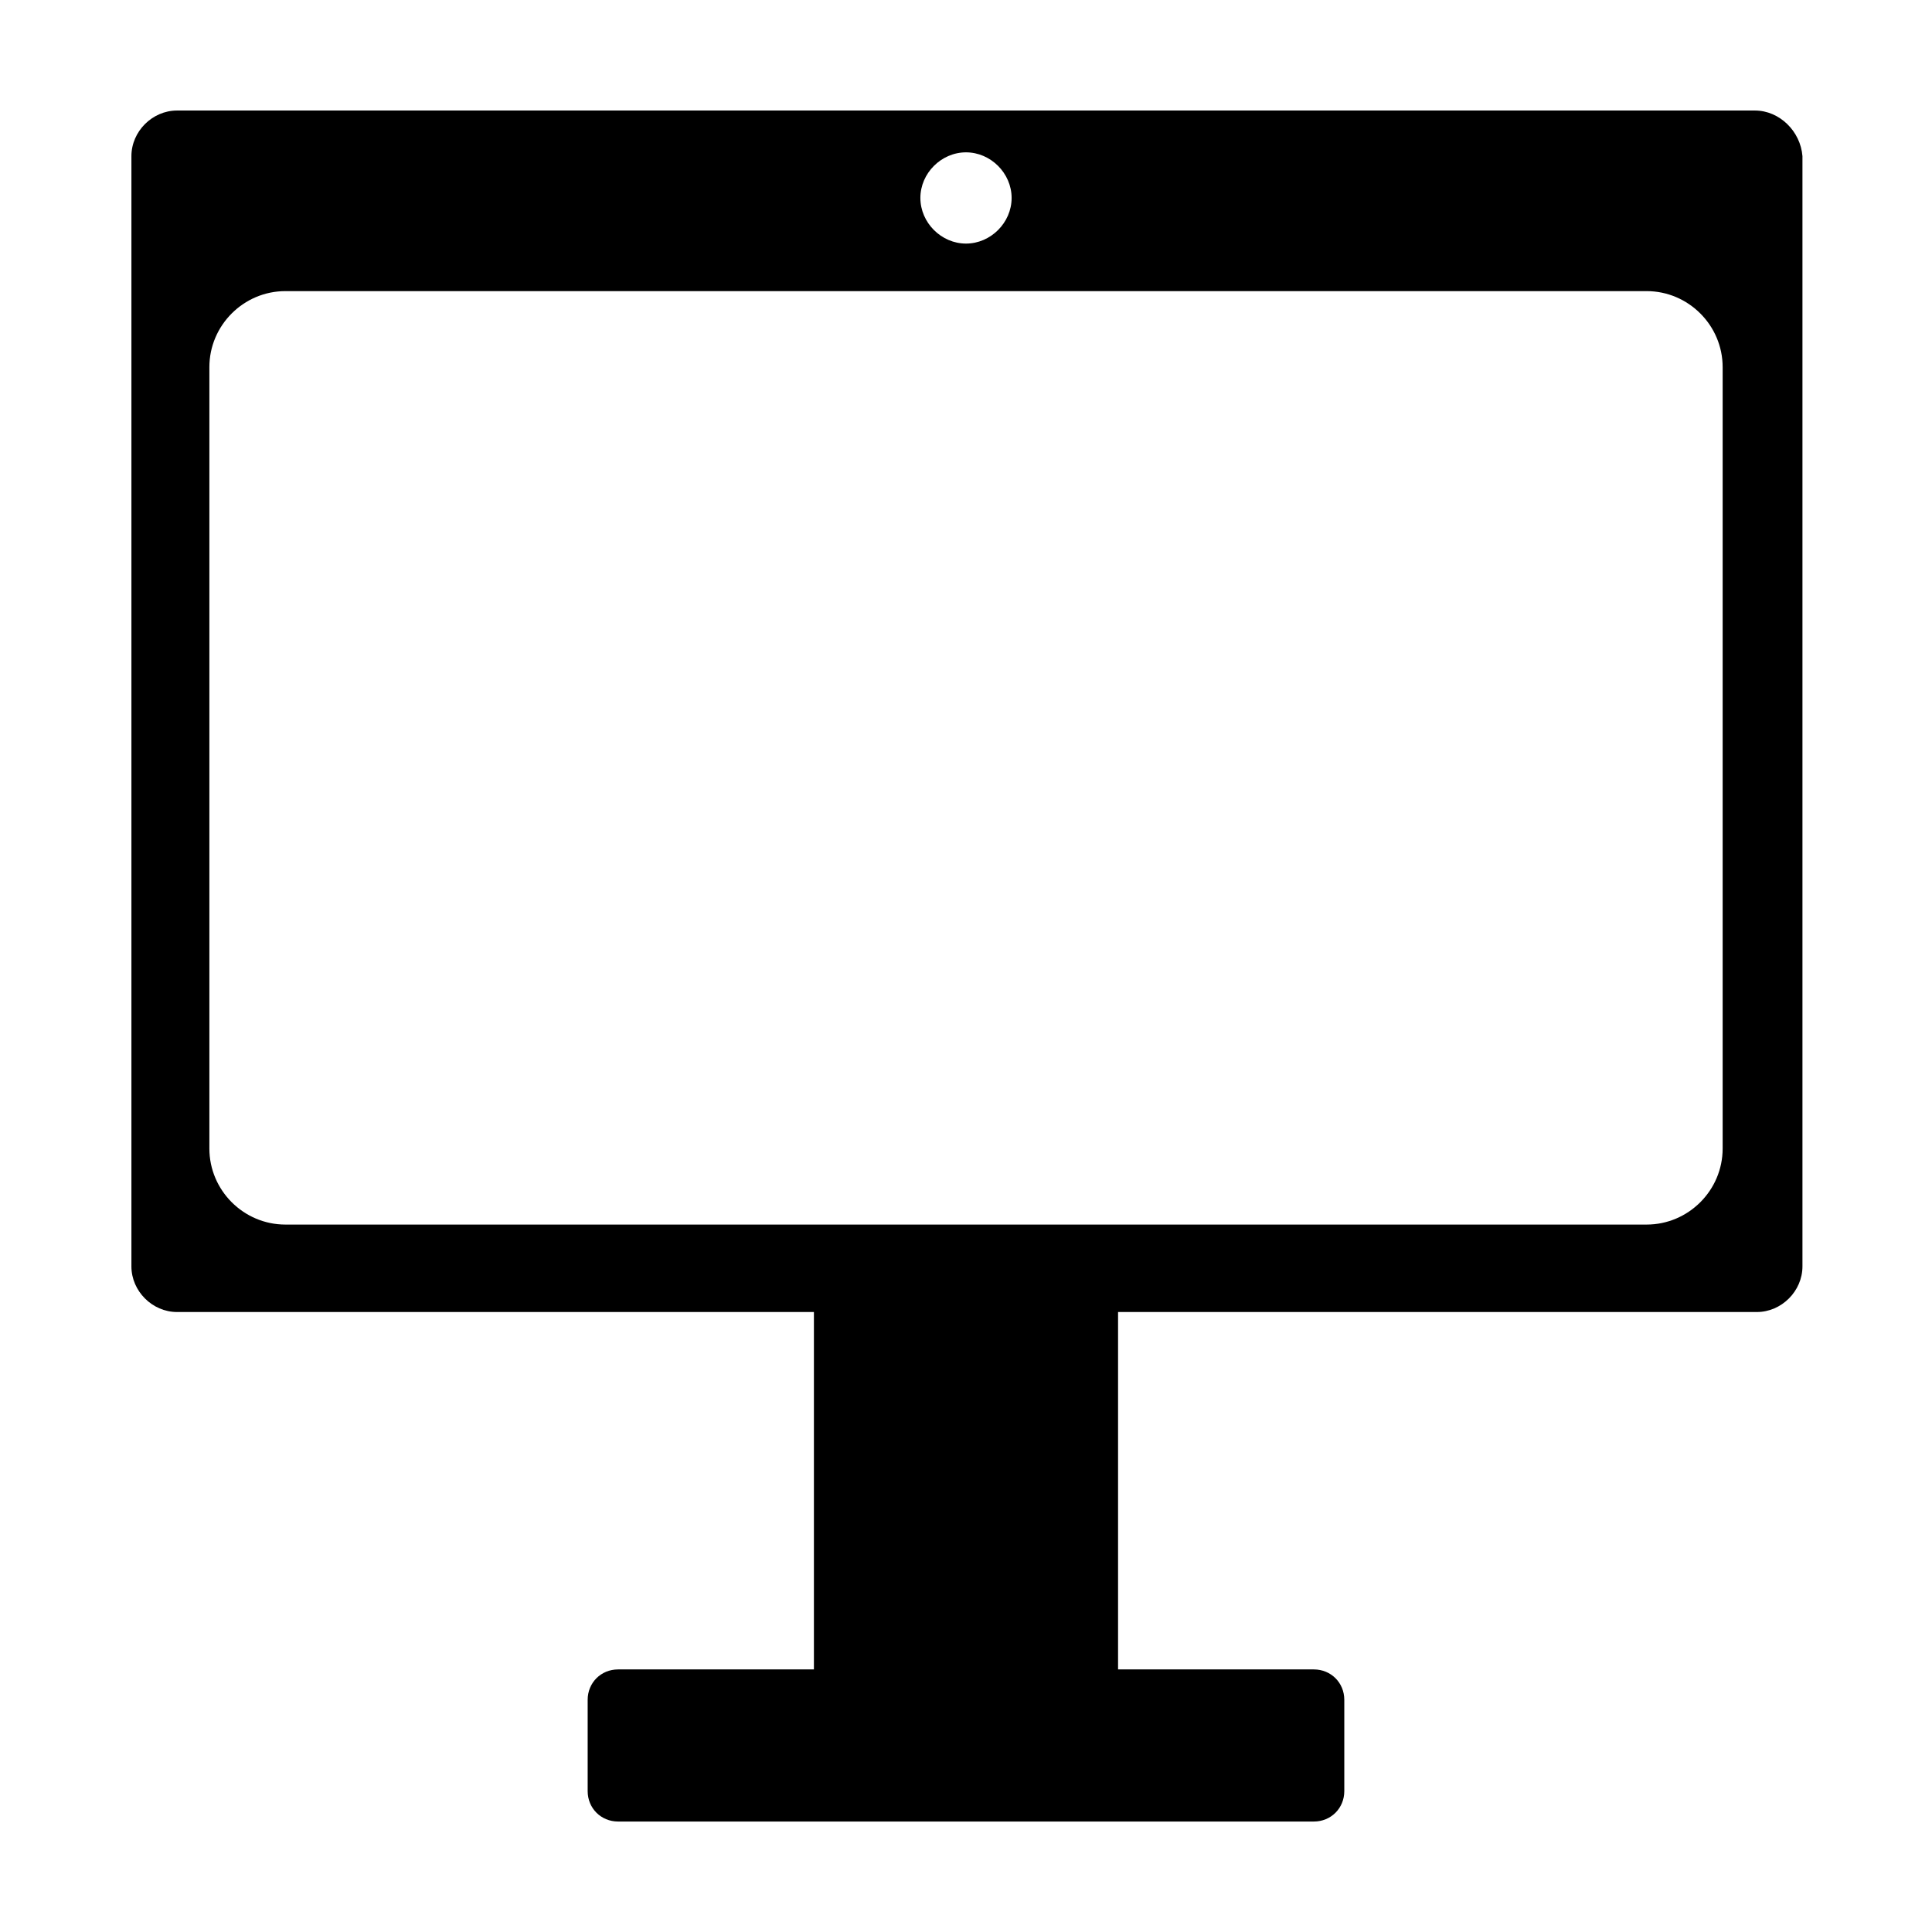
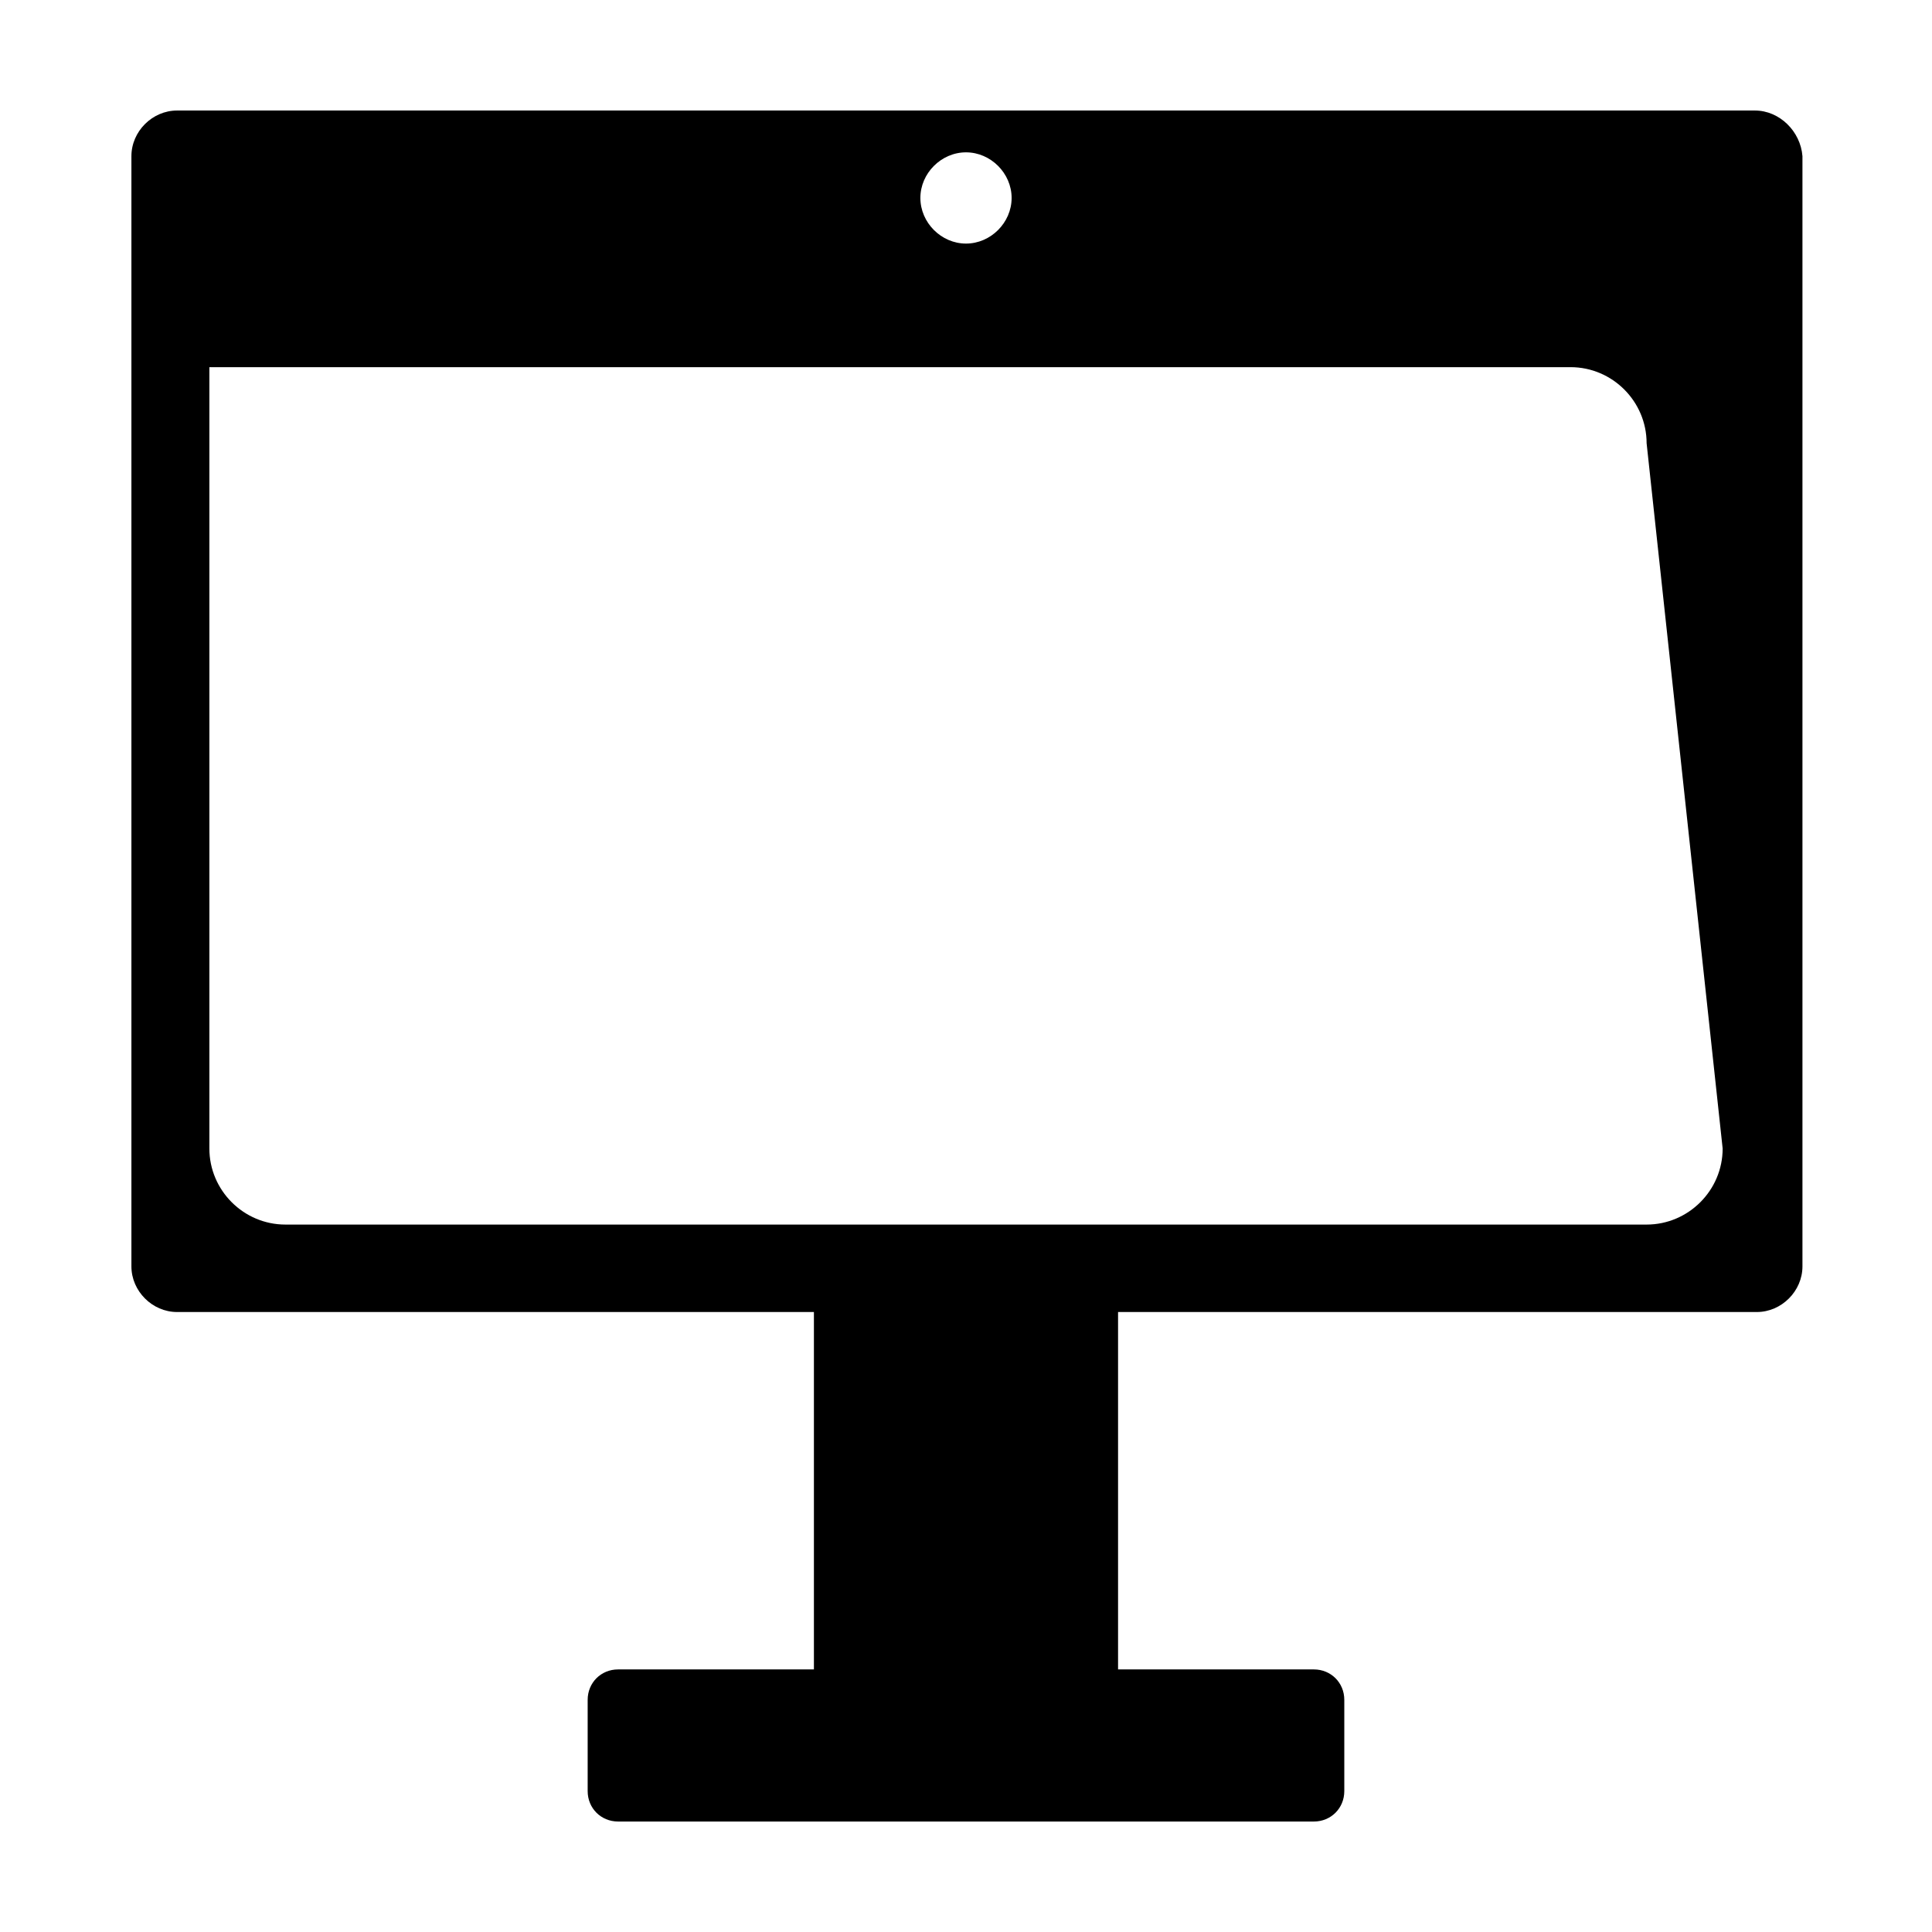
<svg xmlns="http://www.w3.org/2000/svg" fill="#000000" width="800px" height="800px" version="1.1" viewBox="144 144 512 512">
-   <path d="m609.08 173.29h-418.16c-6.551 0-12.094 5.539-12.094 12.09v294.23c0 6.551 5.543 12.09 12.09 12.09h168.78v94.715h-51.895c-4.535 0-8.062 3.527-8.062 8.062v24.184c0 4.535 3.527 8.062 8.062 8.062h184.39c4.535 0 8.062-3.527 8.062-8.062v-24.184c0-4.535-3.527-8.062-8.062-8.062h-51.891v-94.715h169.28c6.551 0 12.09-5.543 12.09-12.09v-294.23c-0.504-6.551-6.047-12.09-12.598-12.09zm-209.08 11.082c6.551 0 12.09 5.543 12.09 12.09 0 6.551-5.543 12.09-12.09 12.09-6.551 0-12.09-5.543-12.09-12.09-0.004-6.547 5.539-12.09 12.09-12.09zm200.52 264c0 11.082-9.07 20.152-20.152 20.152h-360.73c-11.082 0-20.152-9.07-20.152-20.152v-207.07c0-11.082 9.07-20.152 20.152-20.152h360.73c11.082 0 20.152 9.07 20.152 20.152z" />
+   <path d="m609.08 173.29h-418.16c-6.551 0-12.094 5.539-12.094 12.09v294.23c0 6.551 5.543 12.09 12.09 12.09h168.78v94.715h-51.895c-4.535 0-8.062 3.527-8.062 8.062v24.184c0 4.535 3.527 8.062 8.062 8.062h184.39c4.535 0 8.062-3.527 8.062-8.062v-24.184c0-4.535-3.527-8.062-8.062-8.062h-51.891v-94.715h169.28c6.551 0 12.09-5.543 12.09-12.09v-294.23c-0.504-6.551-6.047-12.09-12.598-12.09zm-209.08 11.082c6.551 0 12.09 5.543 12.09 12.09 0 6.551-5.543 12.09-12.09 12.09-6.551 0-12.09-5.543-12.09-12.09-0.004-6.547 5.539-12.09 12.09-12.09zm200.52 264c0 11.082-9.07 20.152-20.152 20.152h-360.73c-11.082 0-20.152-9.07-20.152-20.152v-207.07h360.73c11.082 0 20.152 9.07 20.152 20.152z" />
</svg>